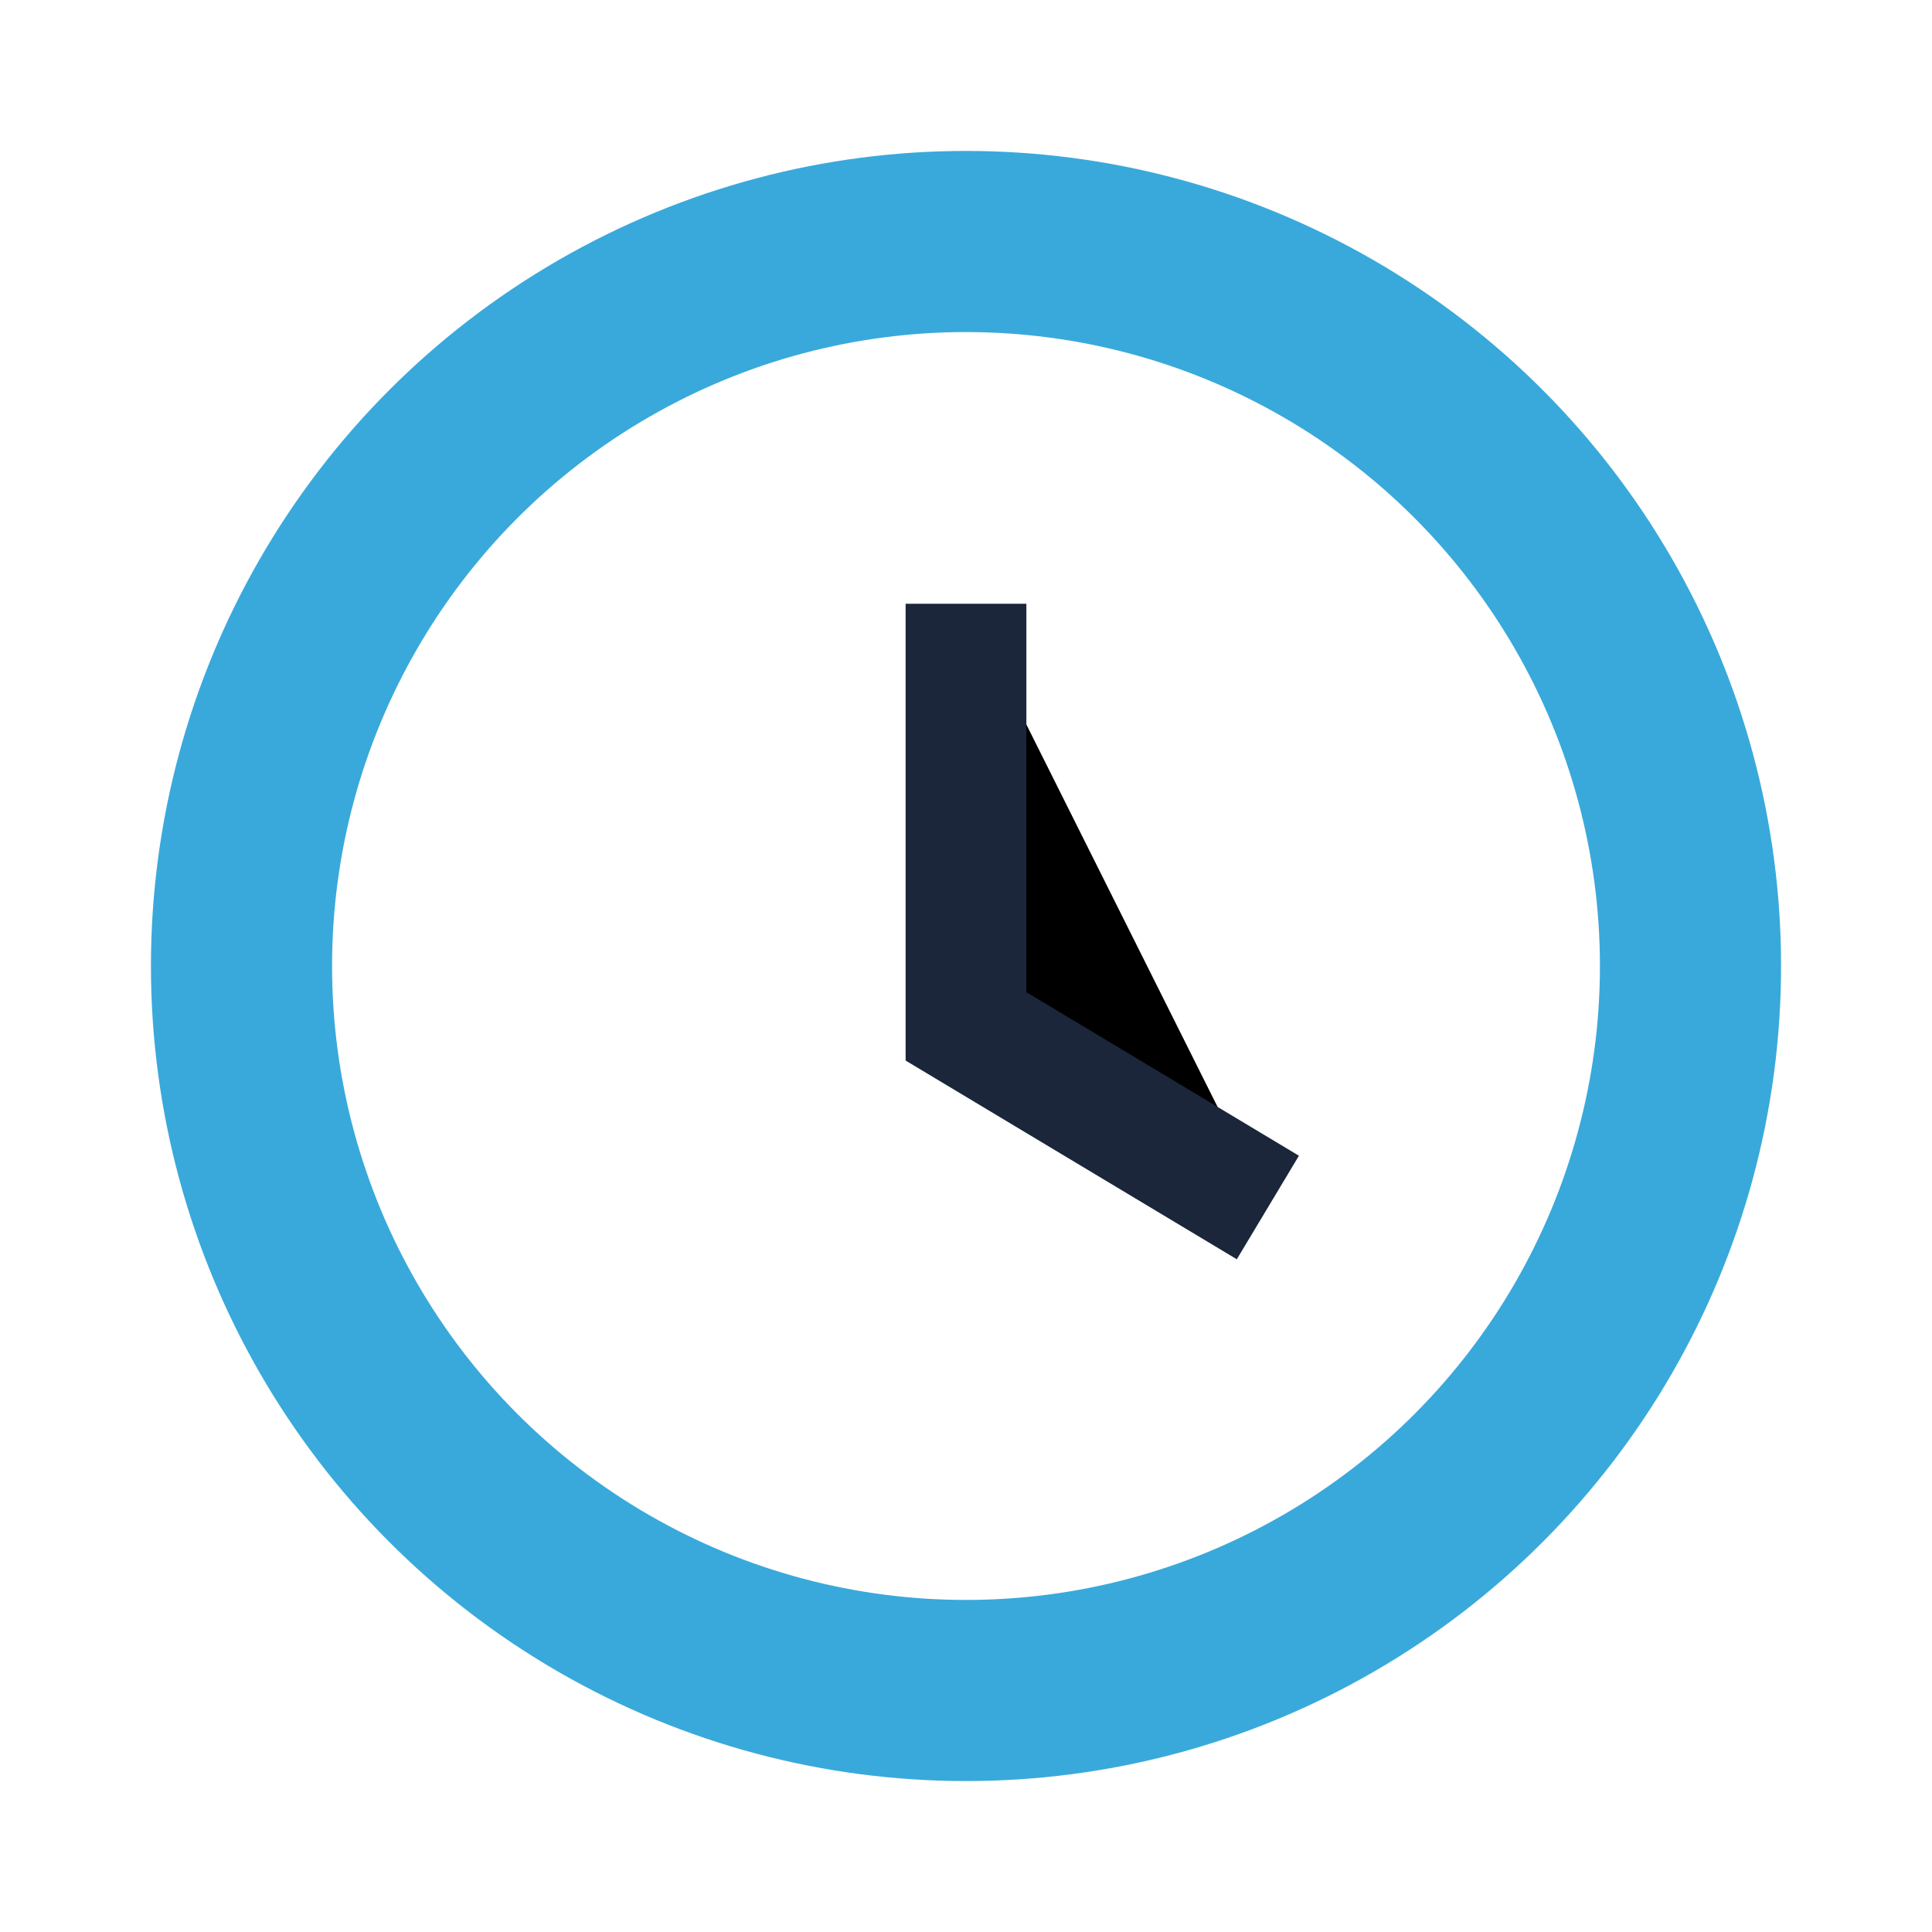
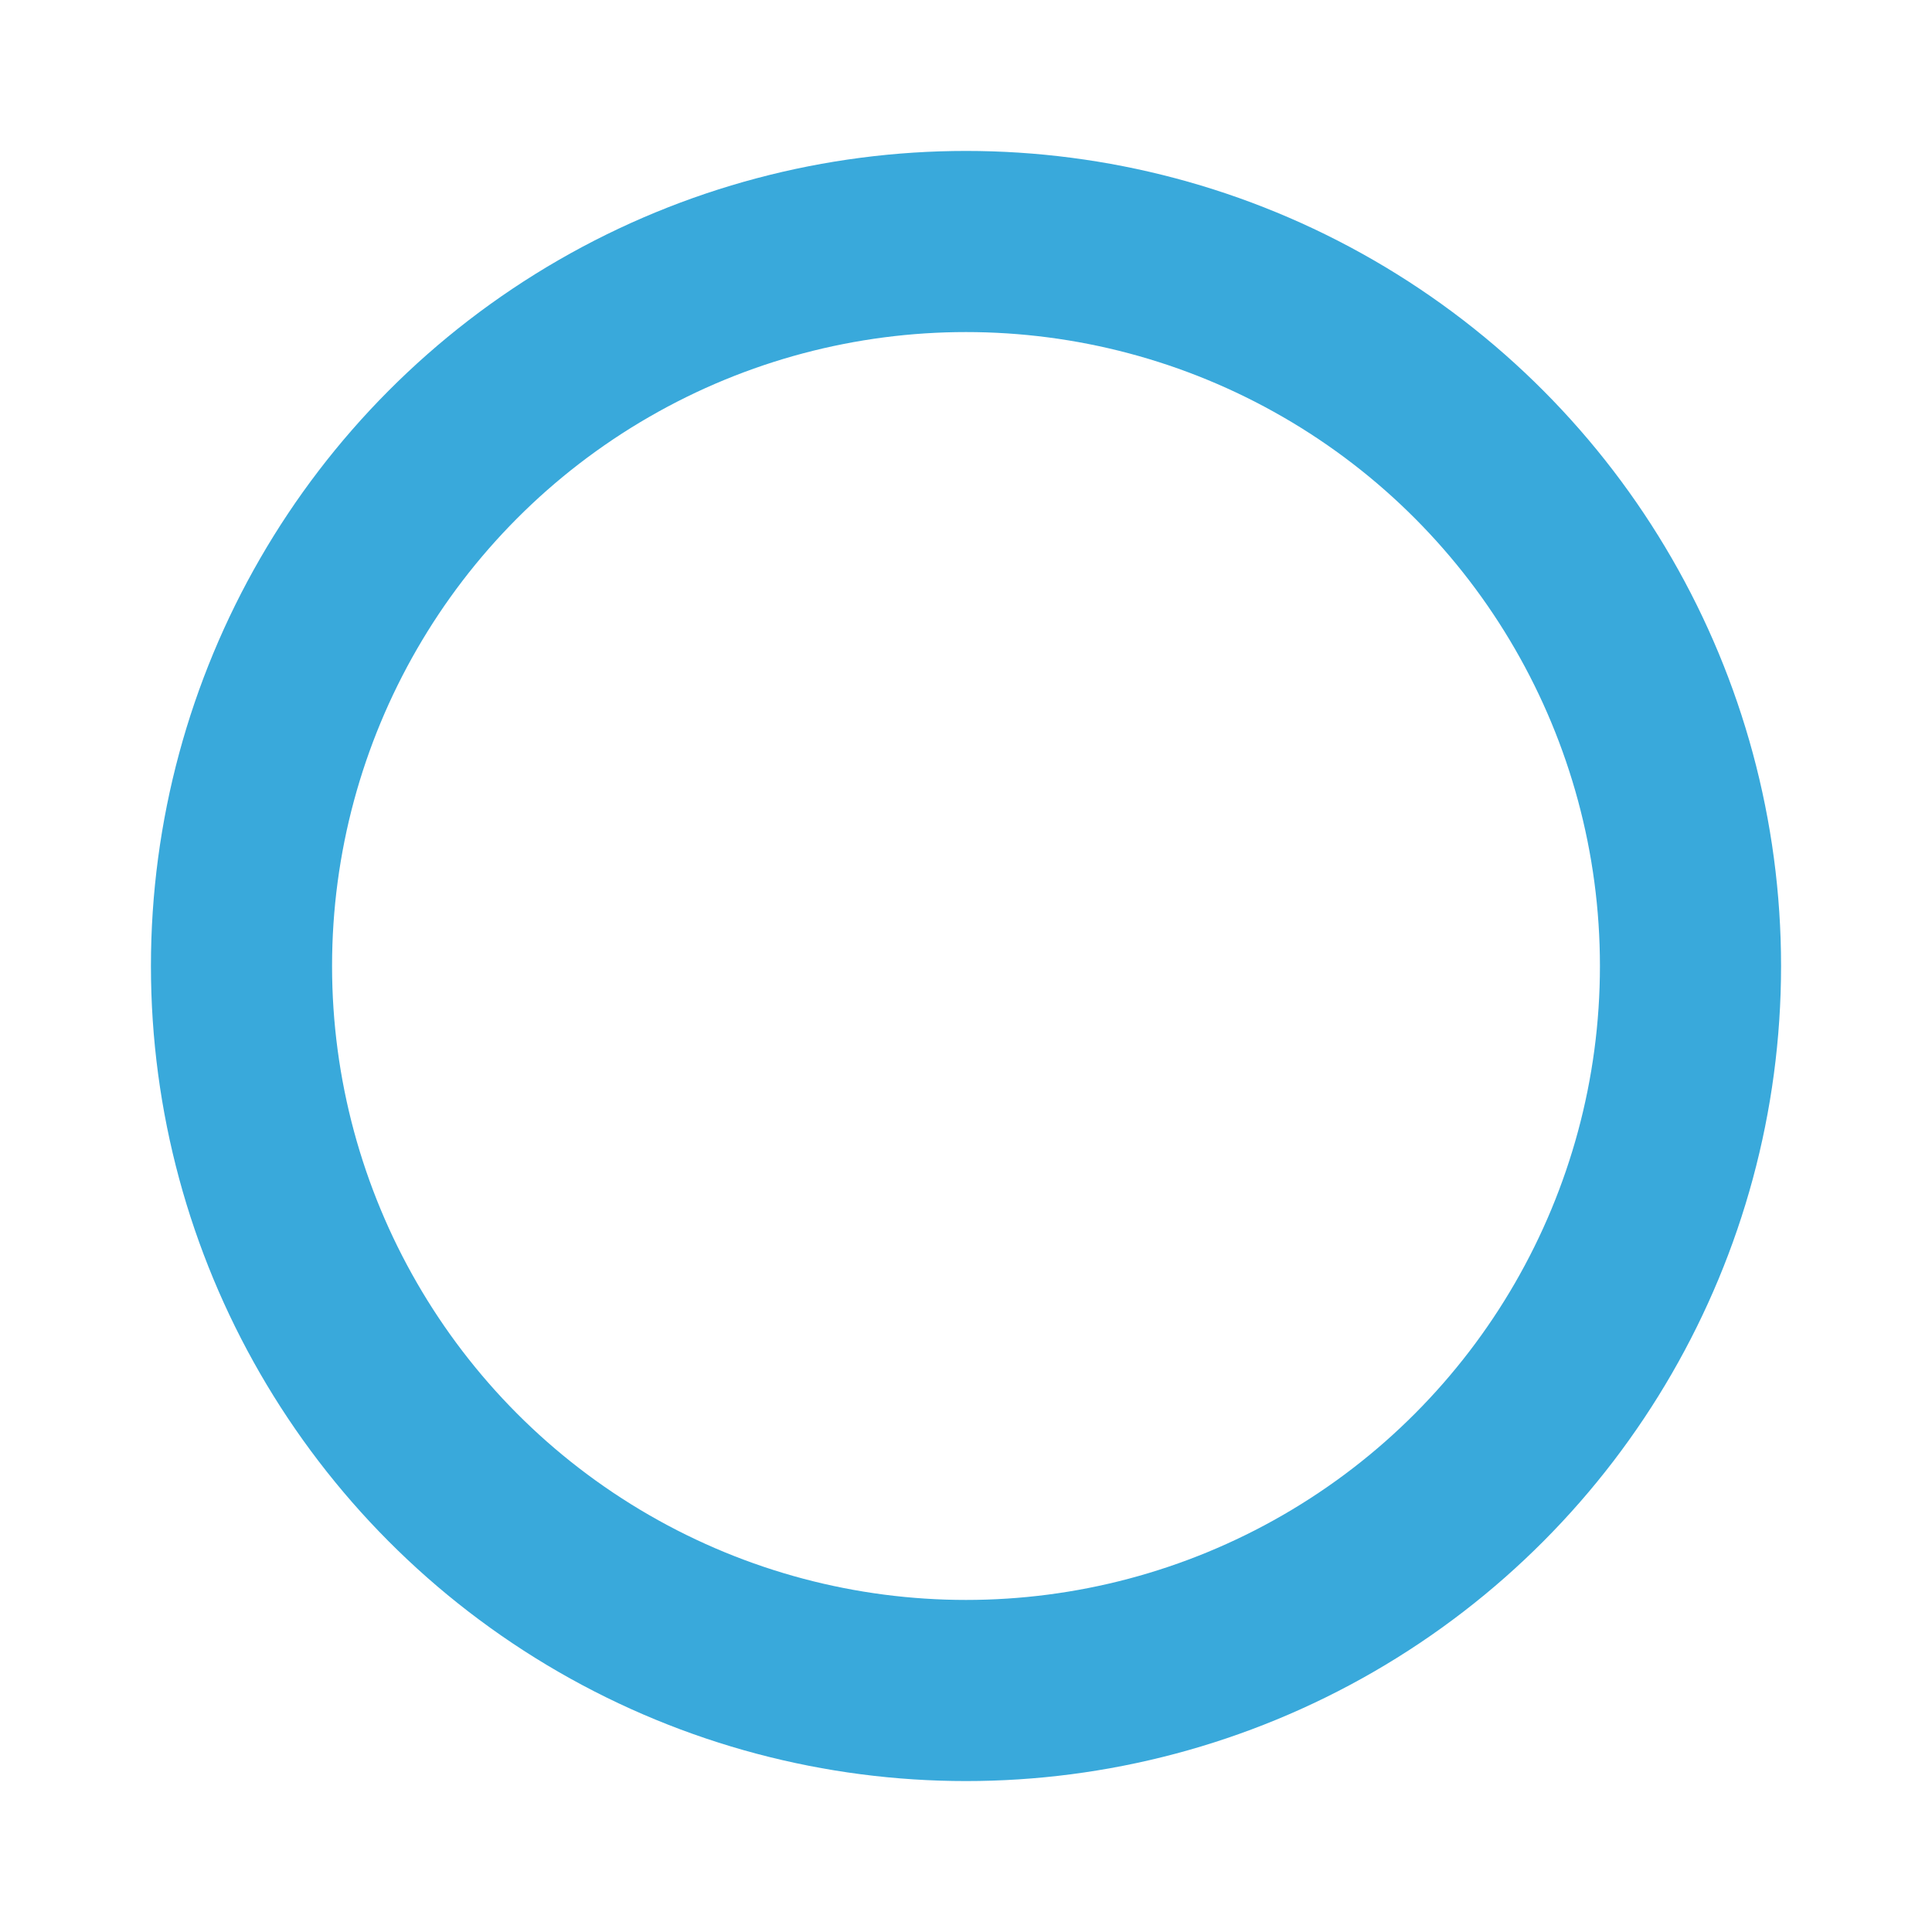
<svg xmlns="http://www.w3.org/2000/svg" width="32" height="32" viewBox="0 0 32 32">
  <circle cx="16" cy="16" r="12" fill="none" stroke="#39A9DB" stroke-width="3" />
-   <path stroke="#1B263B" stroke-width="2" d="M16 10v7l5 3" />
</svg>